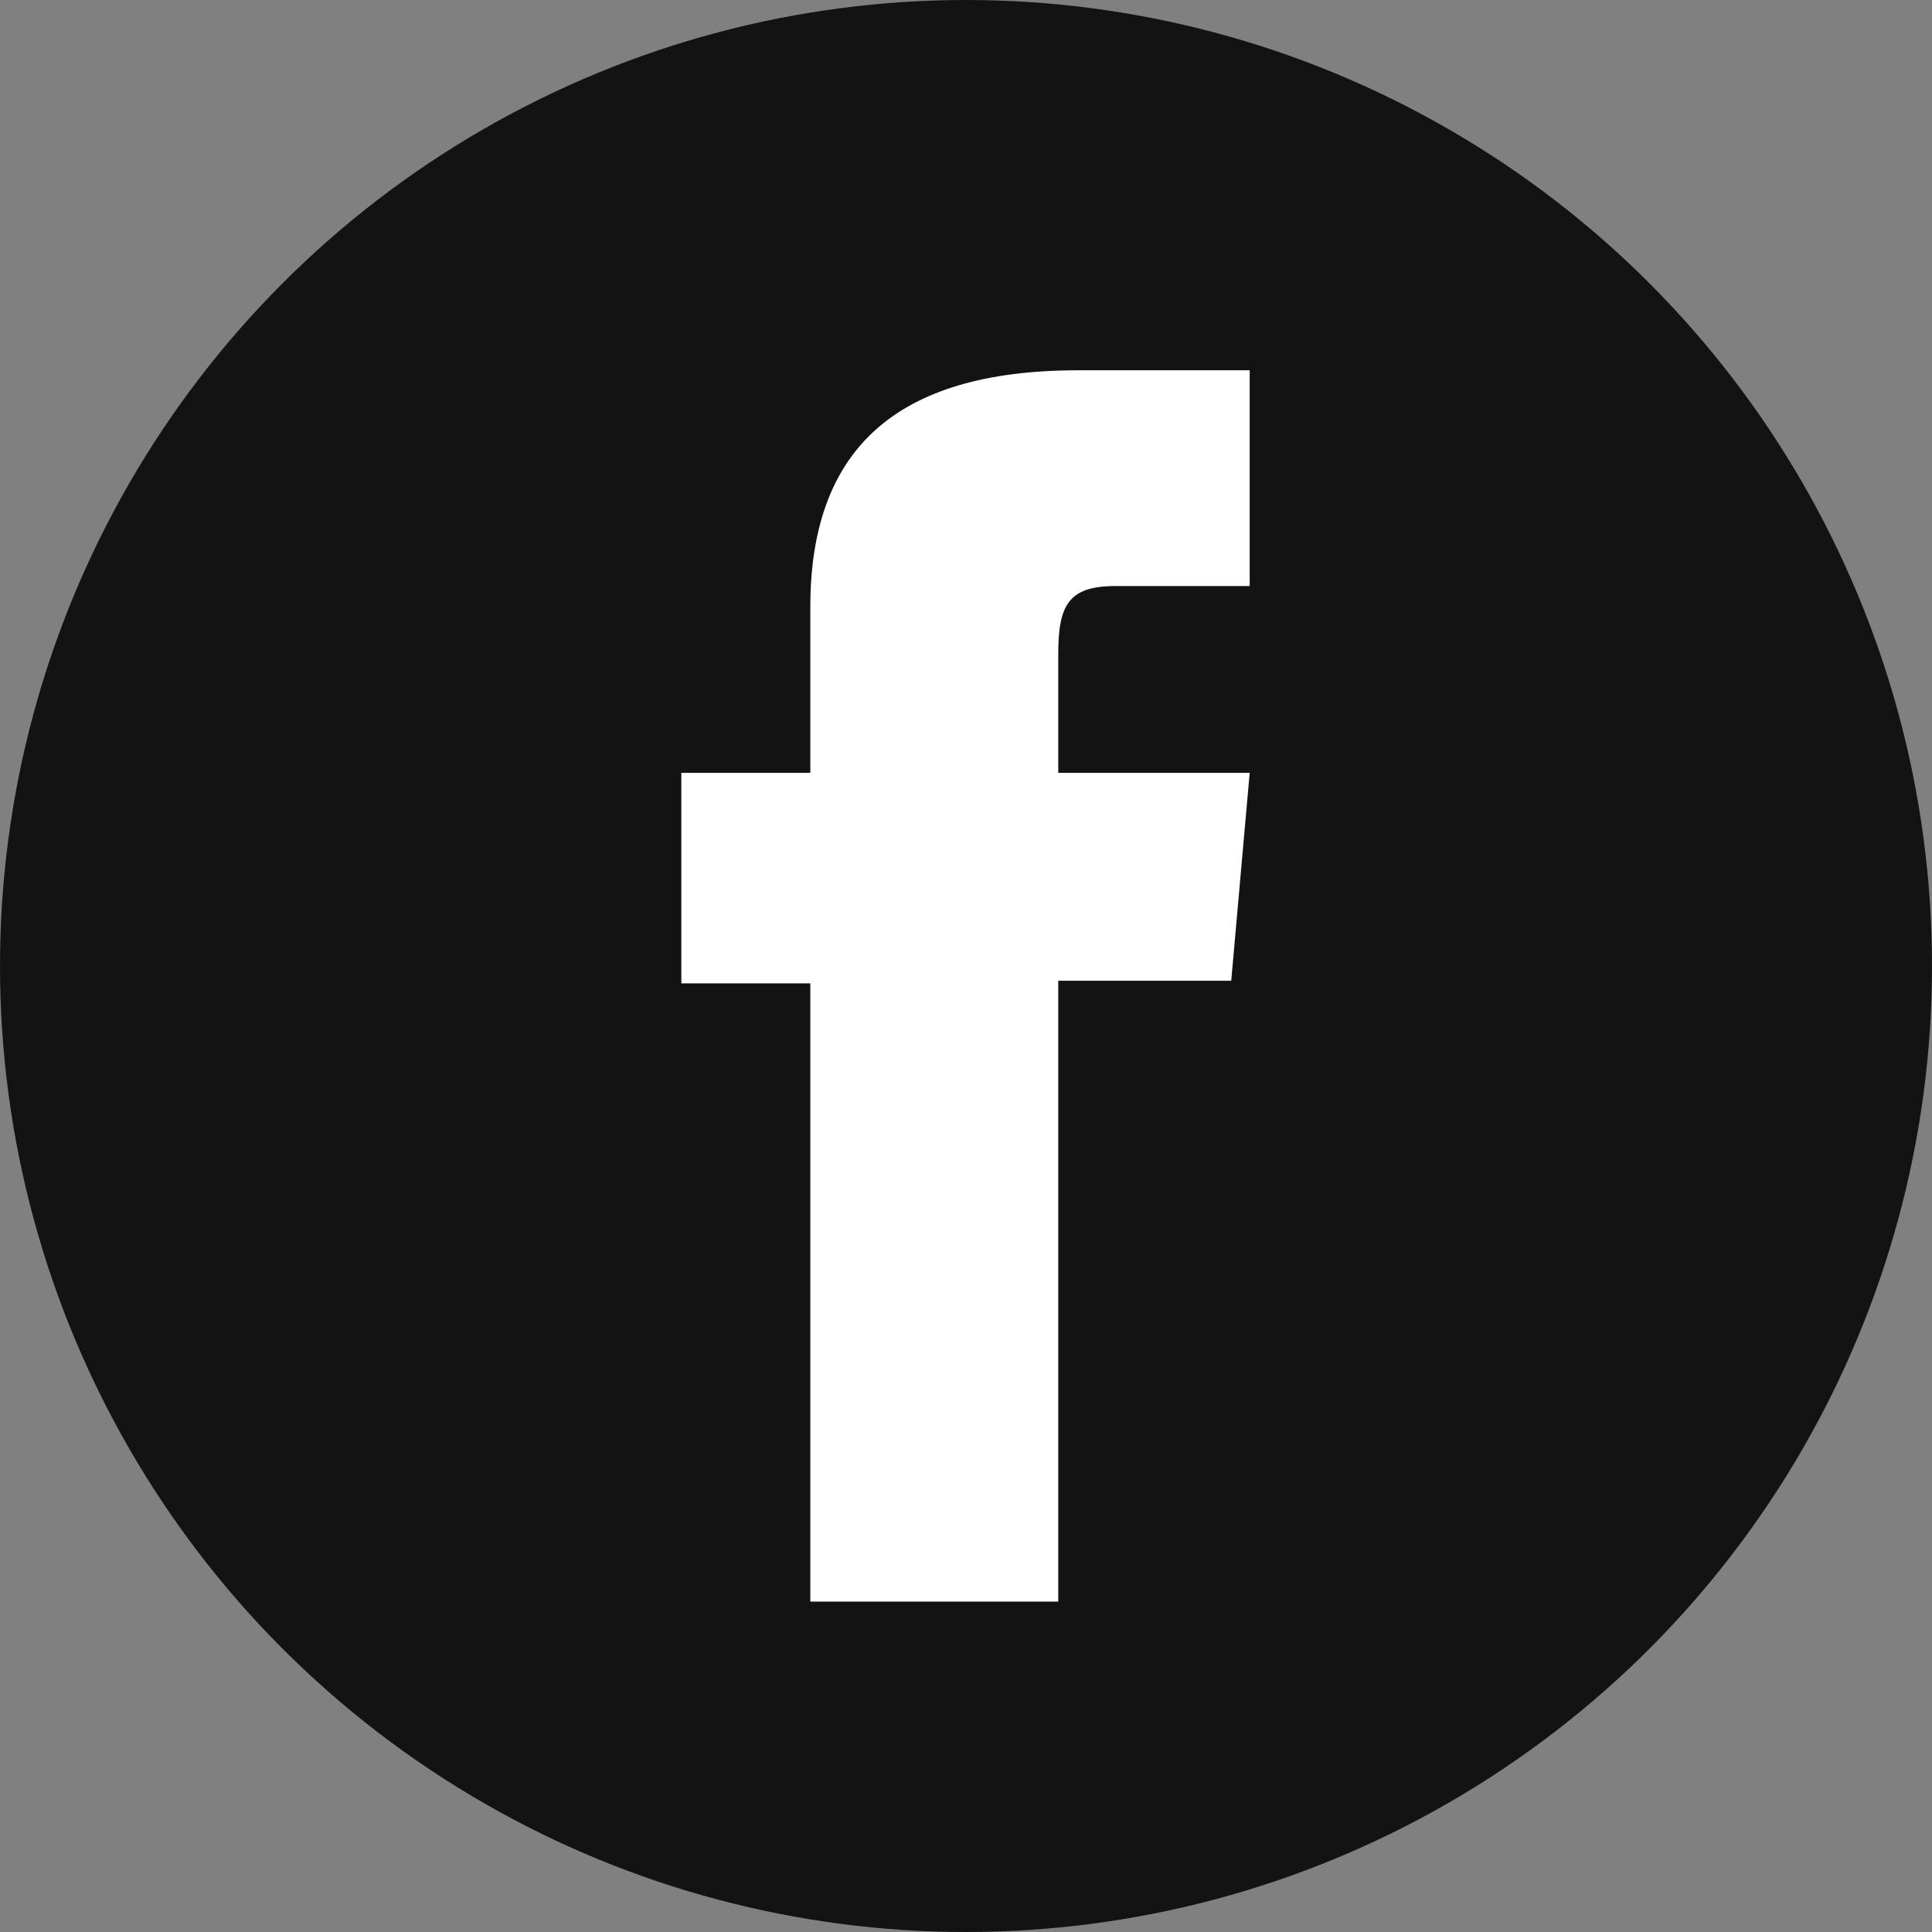
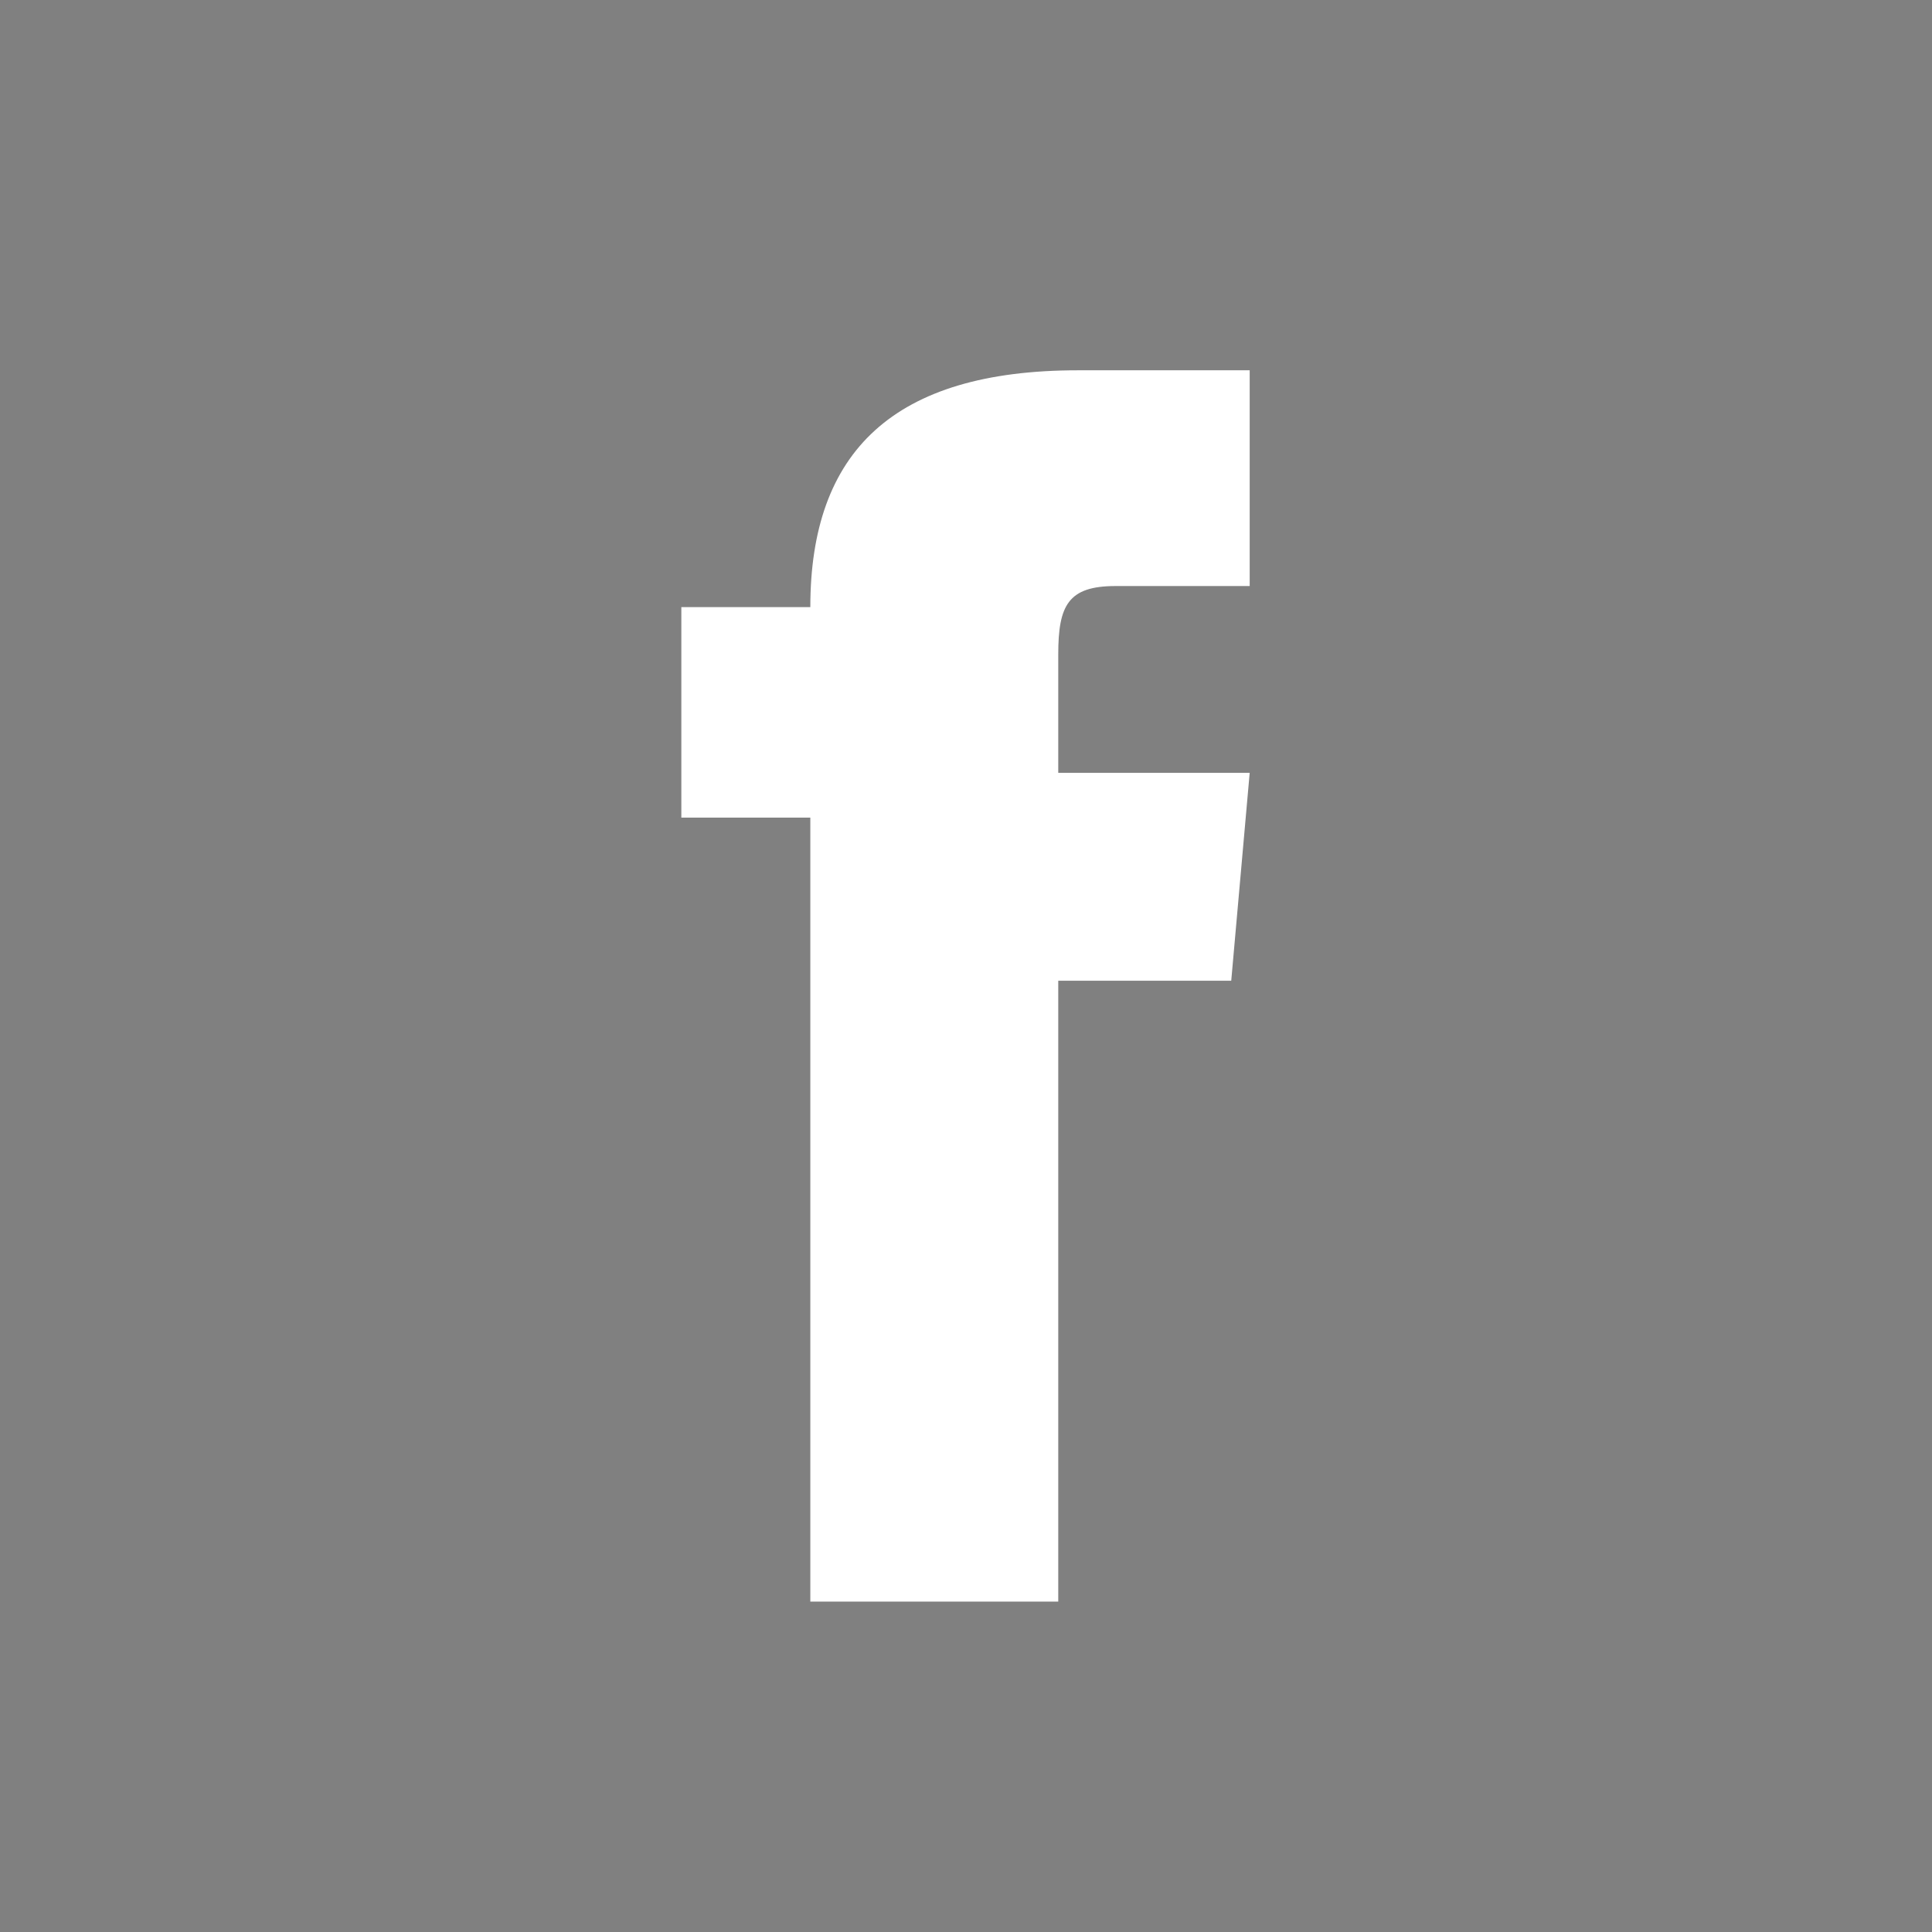
<svg xmlns="http://www.w3.org/2000/svg" version="1.1" x="0px" y="0px" width="81.362px" height="81.362px" viewBox="0 0 81.362 81.362" style="enable-background:new 0 0 81.362 81.362;" xml:space="preserve">
  <rect x="0" y="0" width="81.362" height="81.362" fill="#808080" stroke="none" />
  <style type="text/css">
	.st0{fill:#131313;}
	.st1{fill:#FFFFFF;}
</style>
  <defs>
</defs>
  <g>
-     <circle class="st0" cx="40.681" cy="40.681" r="40.681" />
-   </g>
-   <path class="st1" d="M34.124,67.449h10.442V41.301h7.285l0.777-8.755h-8.062c0,0,0-3.269,0-4.986c0-2.064,0.415-2.88,2.411-2.88  c1.606,0,5.651,0,5.651,0v-9.086c0,0-5.958,0-7.23,0c-7.77,0-11.273,3.422-11.273,9.973c0,5.706,0,6.98,0,6.98h-5.432v8.865h5.432  V67.449z" />
+     </g>
+   <path class="st1" d="M34.124,67.449h10.442V41.301h7.285l0.777-8.755h-8.062c0,0,0-3.269,0-4.986c0-2.064,0.415-2.88,2.411-2.88  c1.606,0,5.651,0,5.651,0v-9.086c0,0-5.958,0-7.23,0c-7.77,0-11.273,3.422-11.273,9.973h-5.432v8.865h5.432  V67.449z" />
</svg>